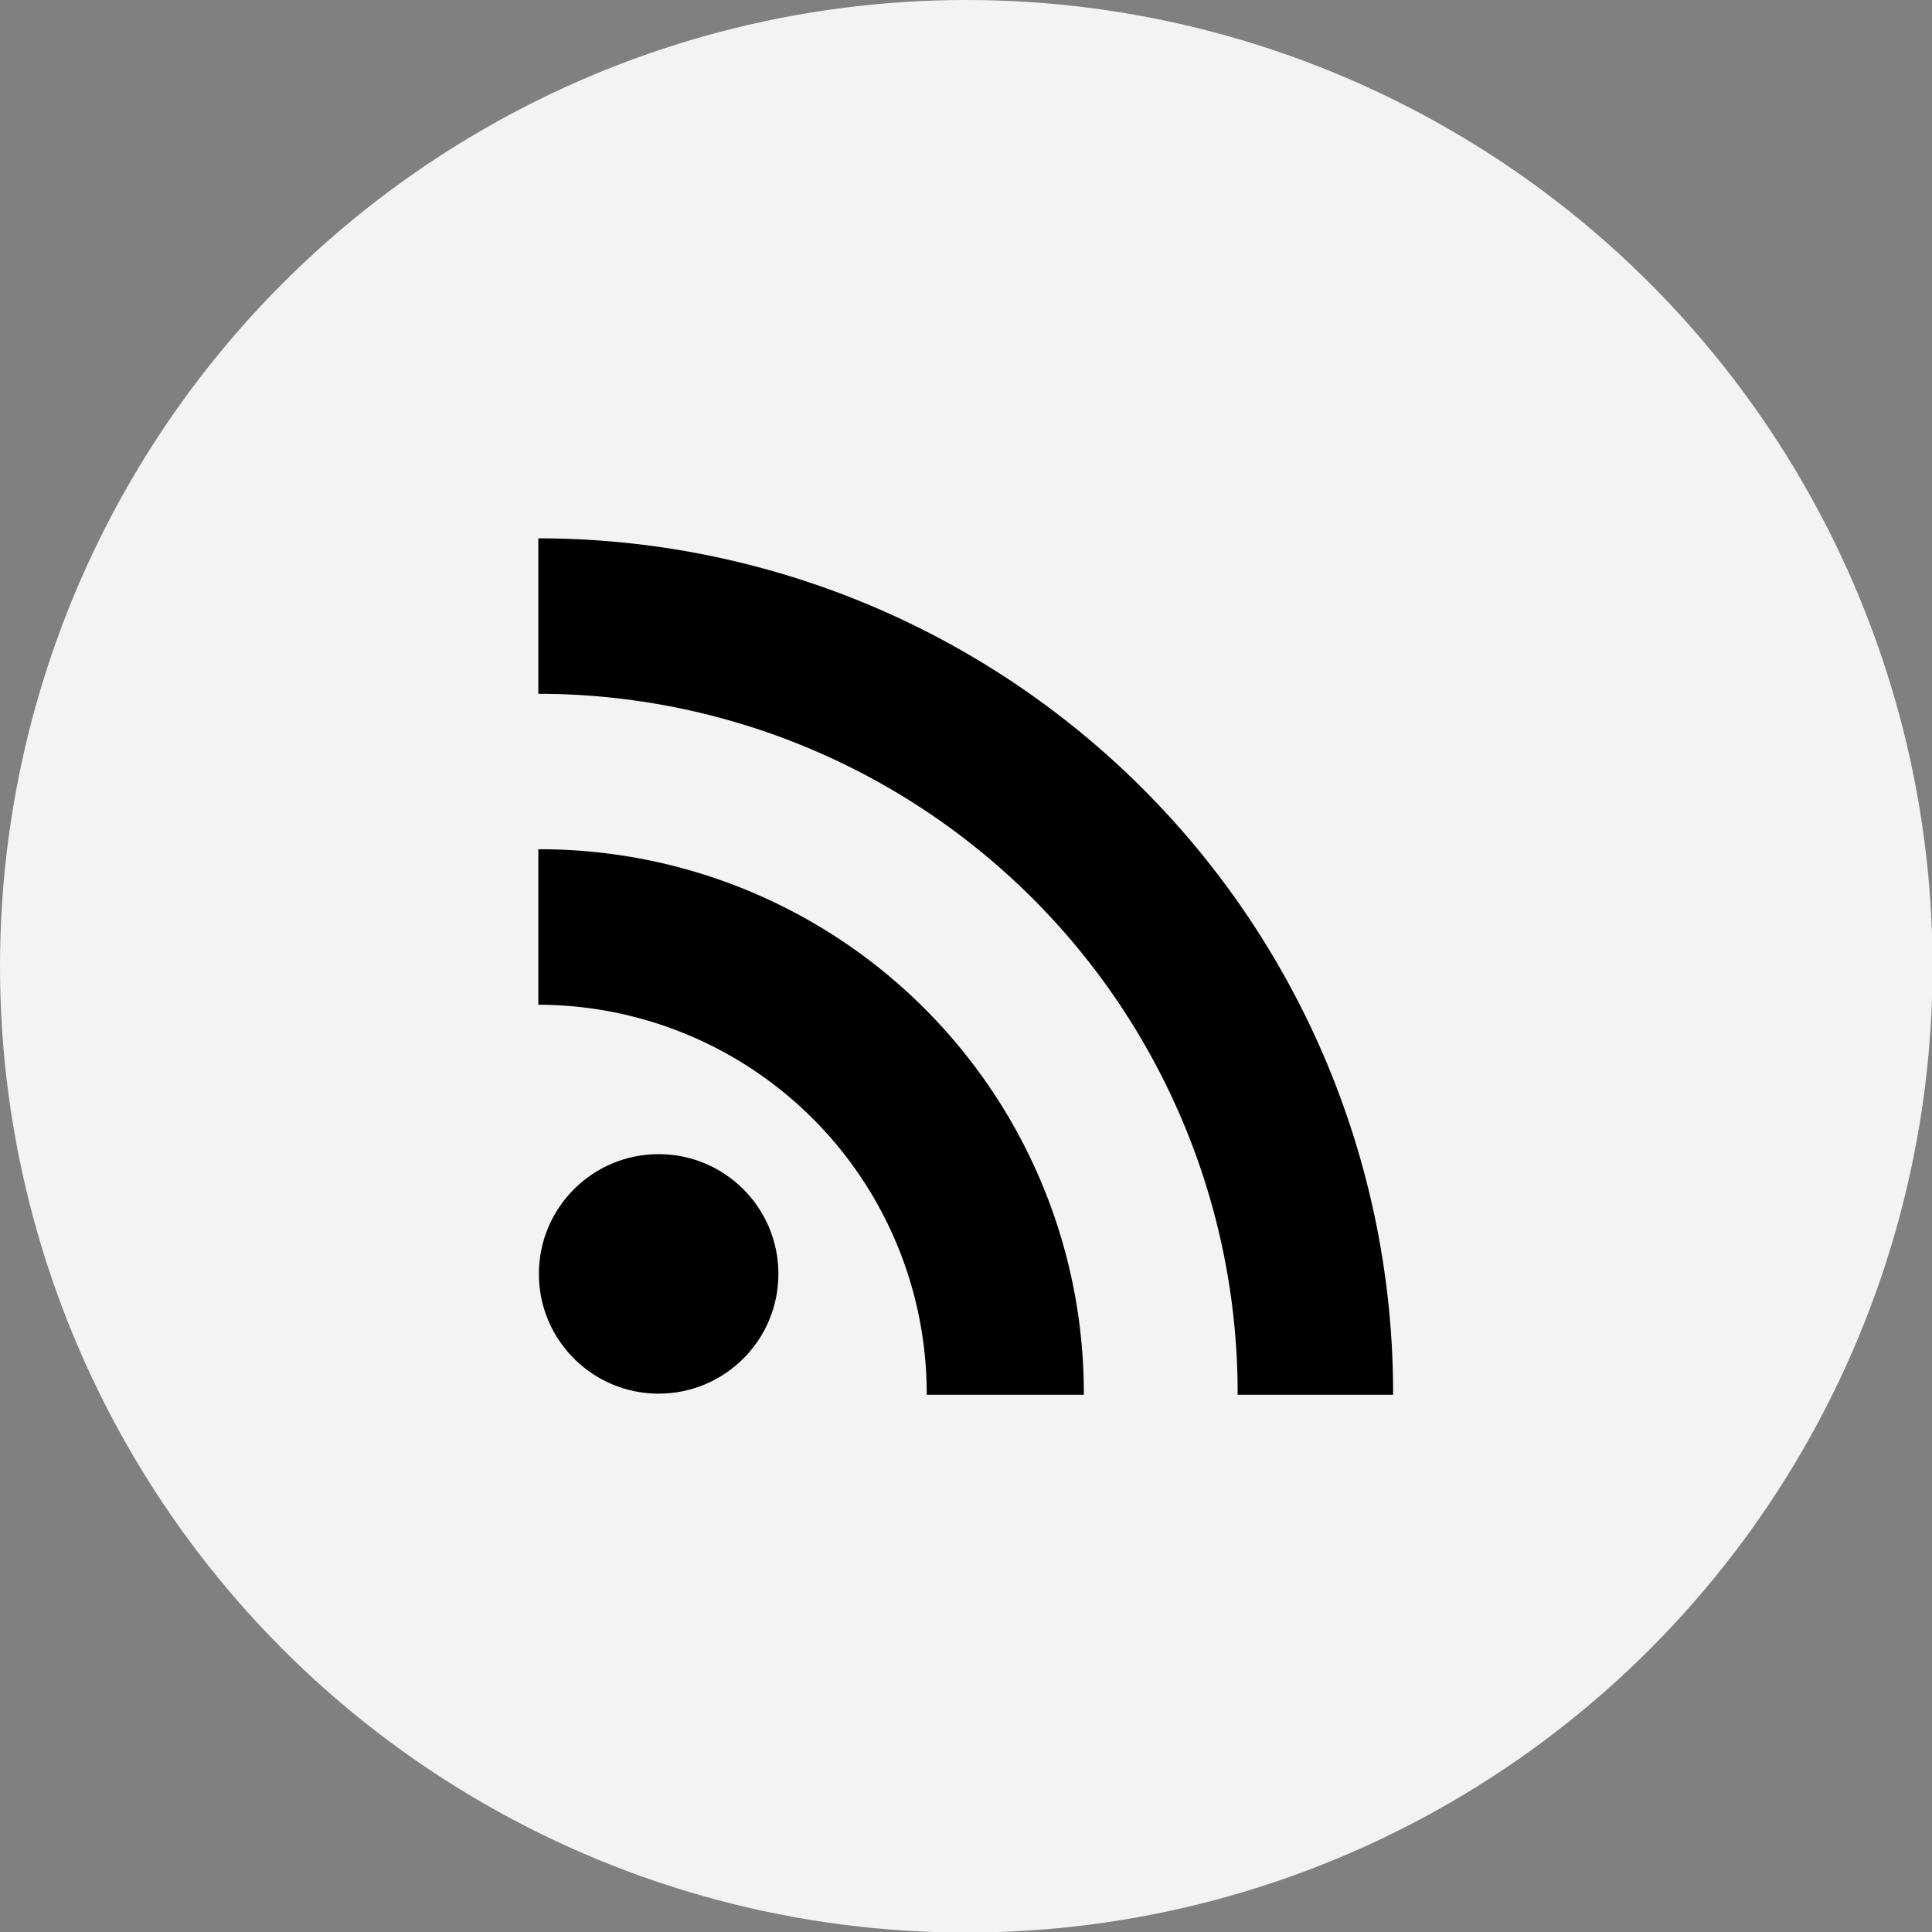
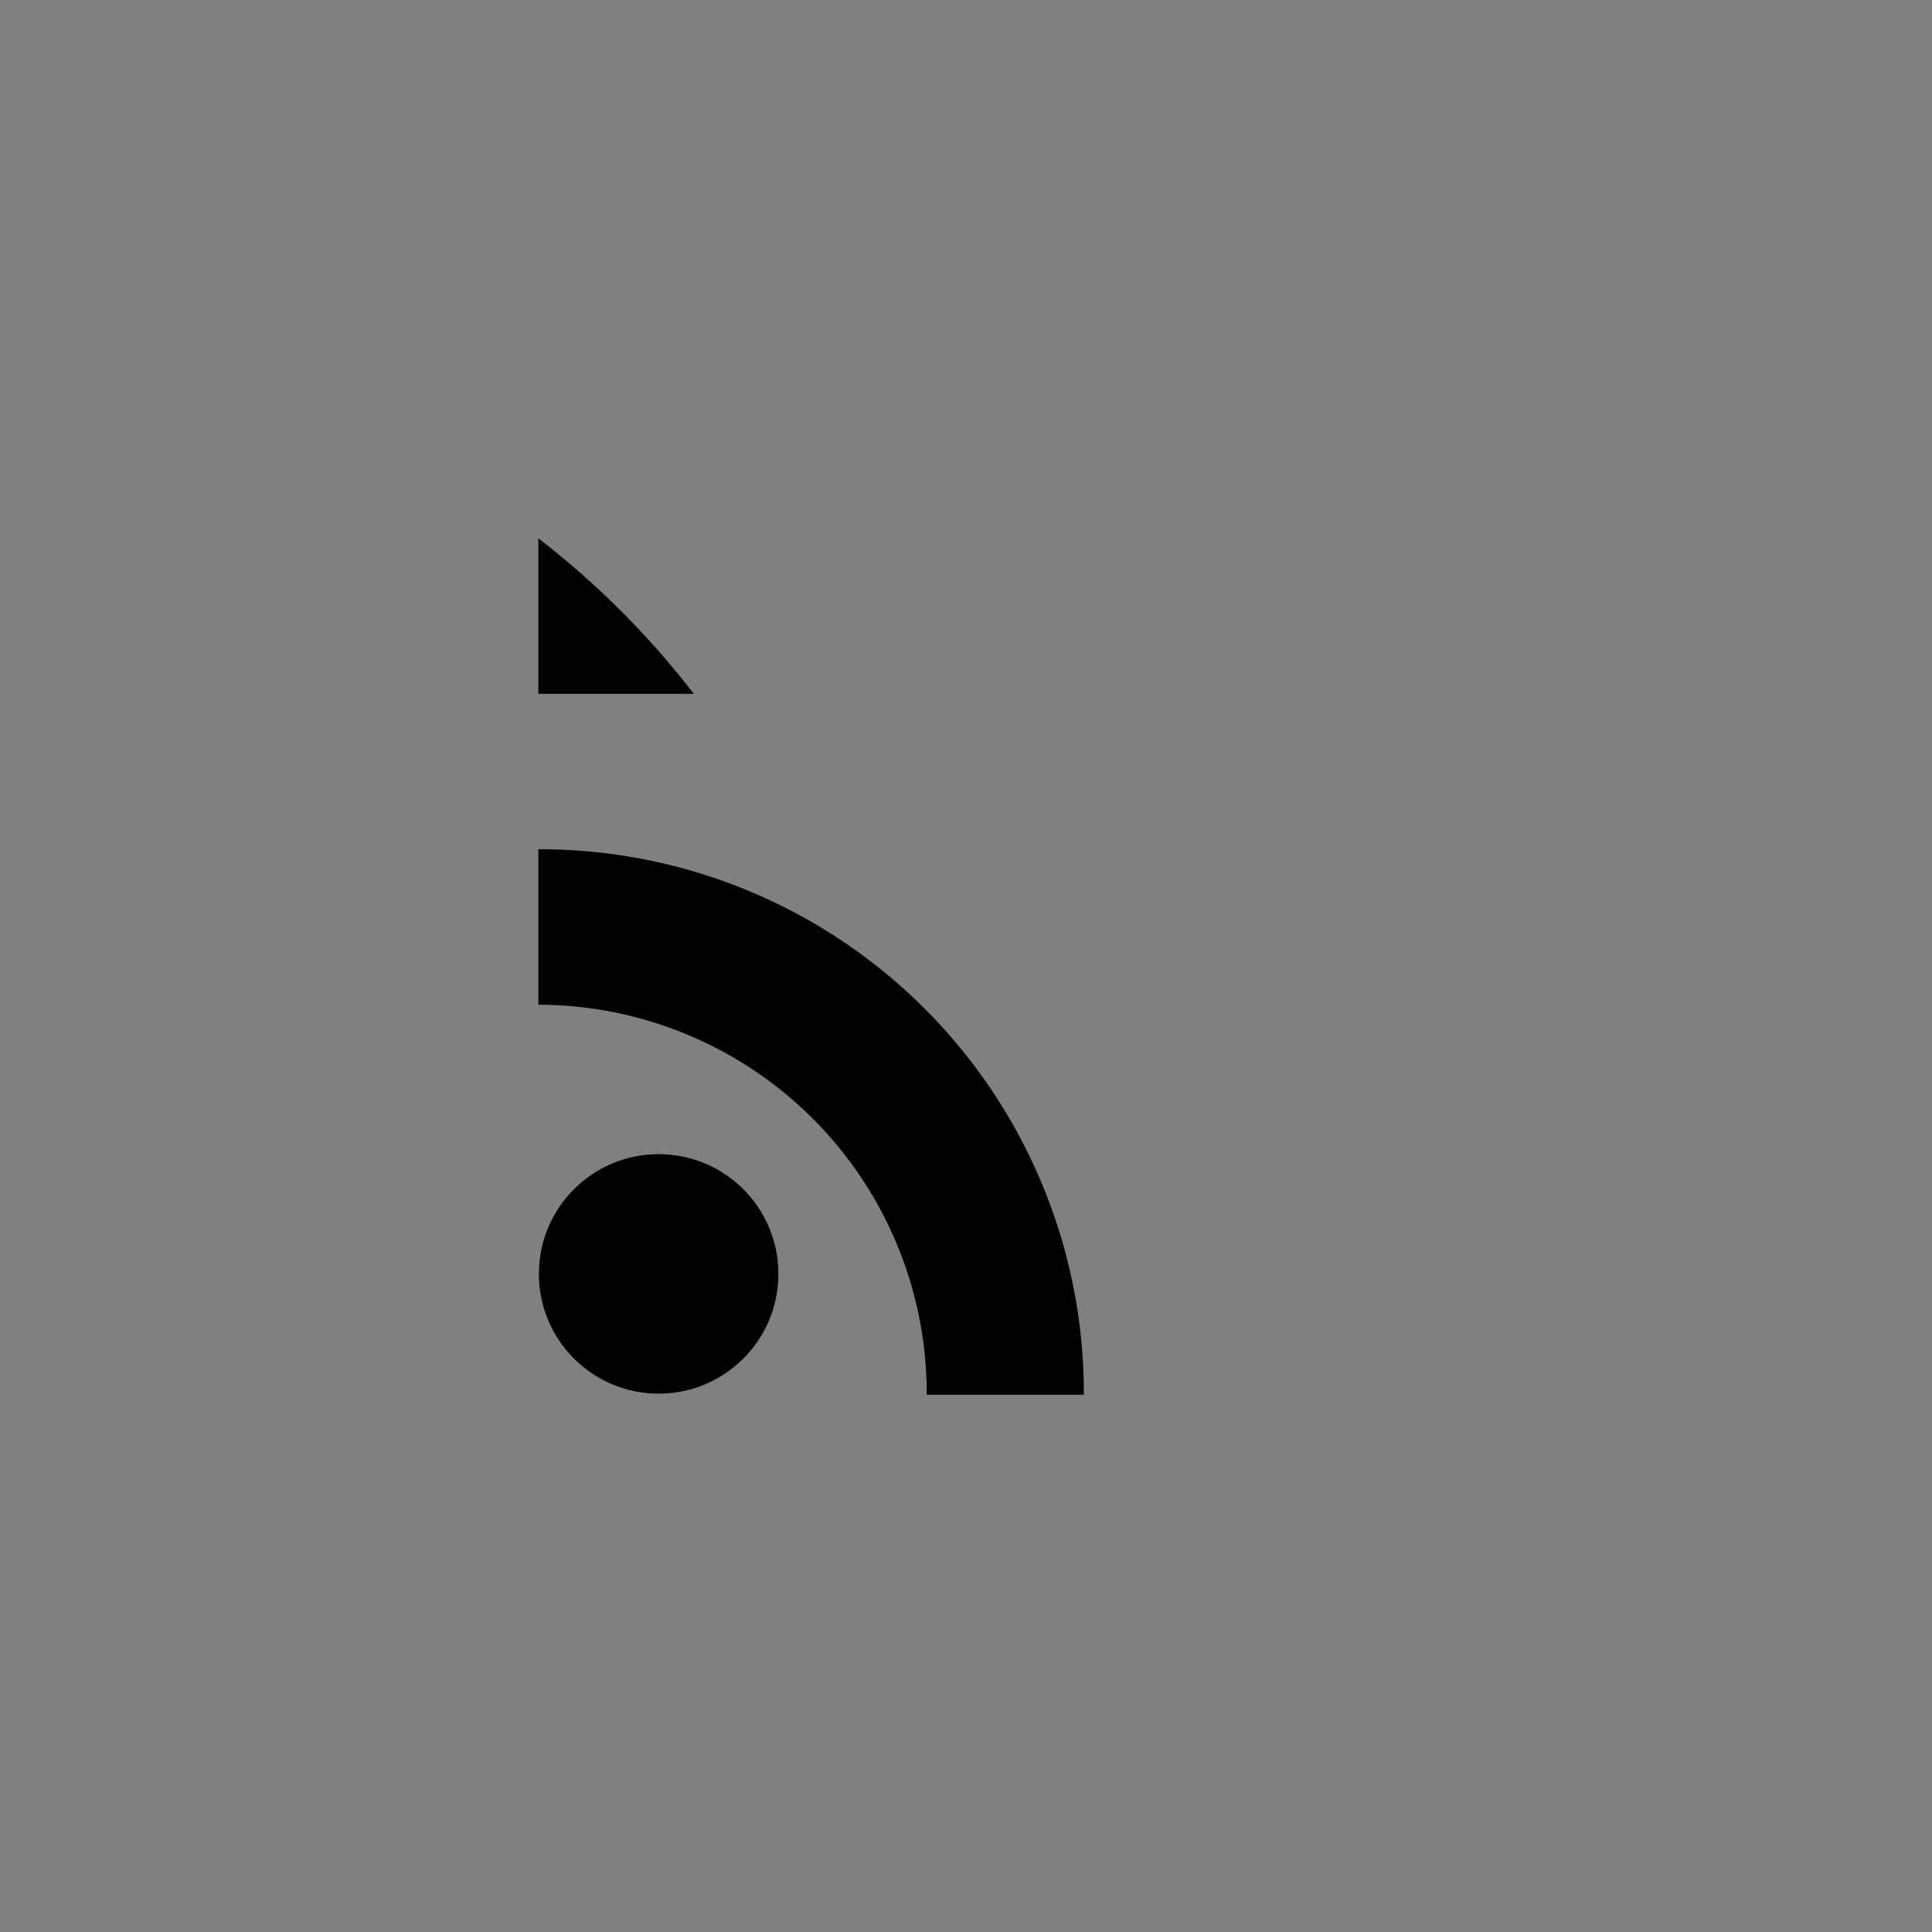
<svg xmlns="http://www.w3.org/2000/svg" id="Layer_1" data-name="Layer 1" viewBox="0 0 35.17 35.17">
  <rect x="0" y="0" width="35.17" height="35.17" fill="#808080" stroke="none" />
  <defs>
    <style>.cls-1{fill:#f3f3f4;}</style>
  </defs>
  <title>newsfeed</title>
-   <circle class="cls-1" cx="17.59" cy="17.59" r="17.59" />
  <circle cx="11.99" cy="23.19" r="2.18" />
-   <path d="M31.07,23.41v2.83A12.73,12.73,0,0,1,43.8,39h2.83A15.56,15.56,0,0,0,31.07,23.41Zm0,5.66V31.9A7.08,7.08,0,0,1,38.14,39H41A9.9,9.9,0,0,0,31.07,29.07Z" transform="translate(-21.27 -13.61)" />
+   <path d="M31.07,23.41v2.83h2.83A15.56,15.56,0,0,0,31.07,23.41Zm0,5.66V31.9A7.08,7.08,0,0,1,38.14,39H41A9.9,9.9,0,0,0,31.07,29.07Z" transform="translate(-21.27 -13.61)" />
</svg>